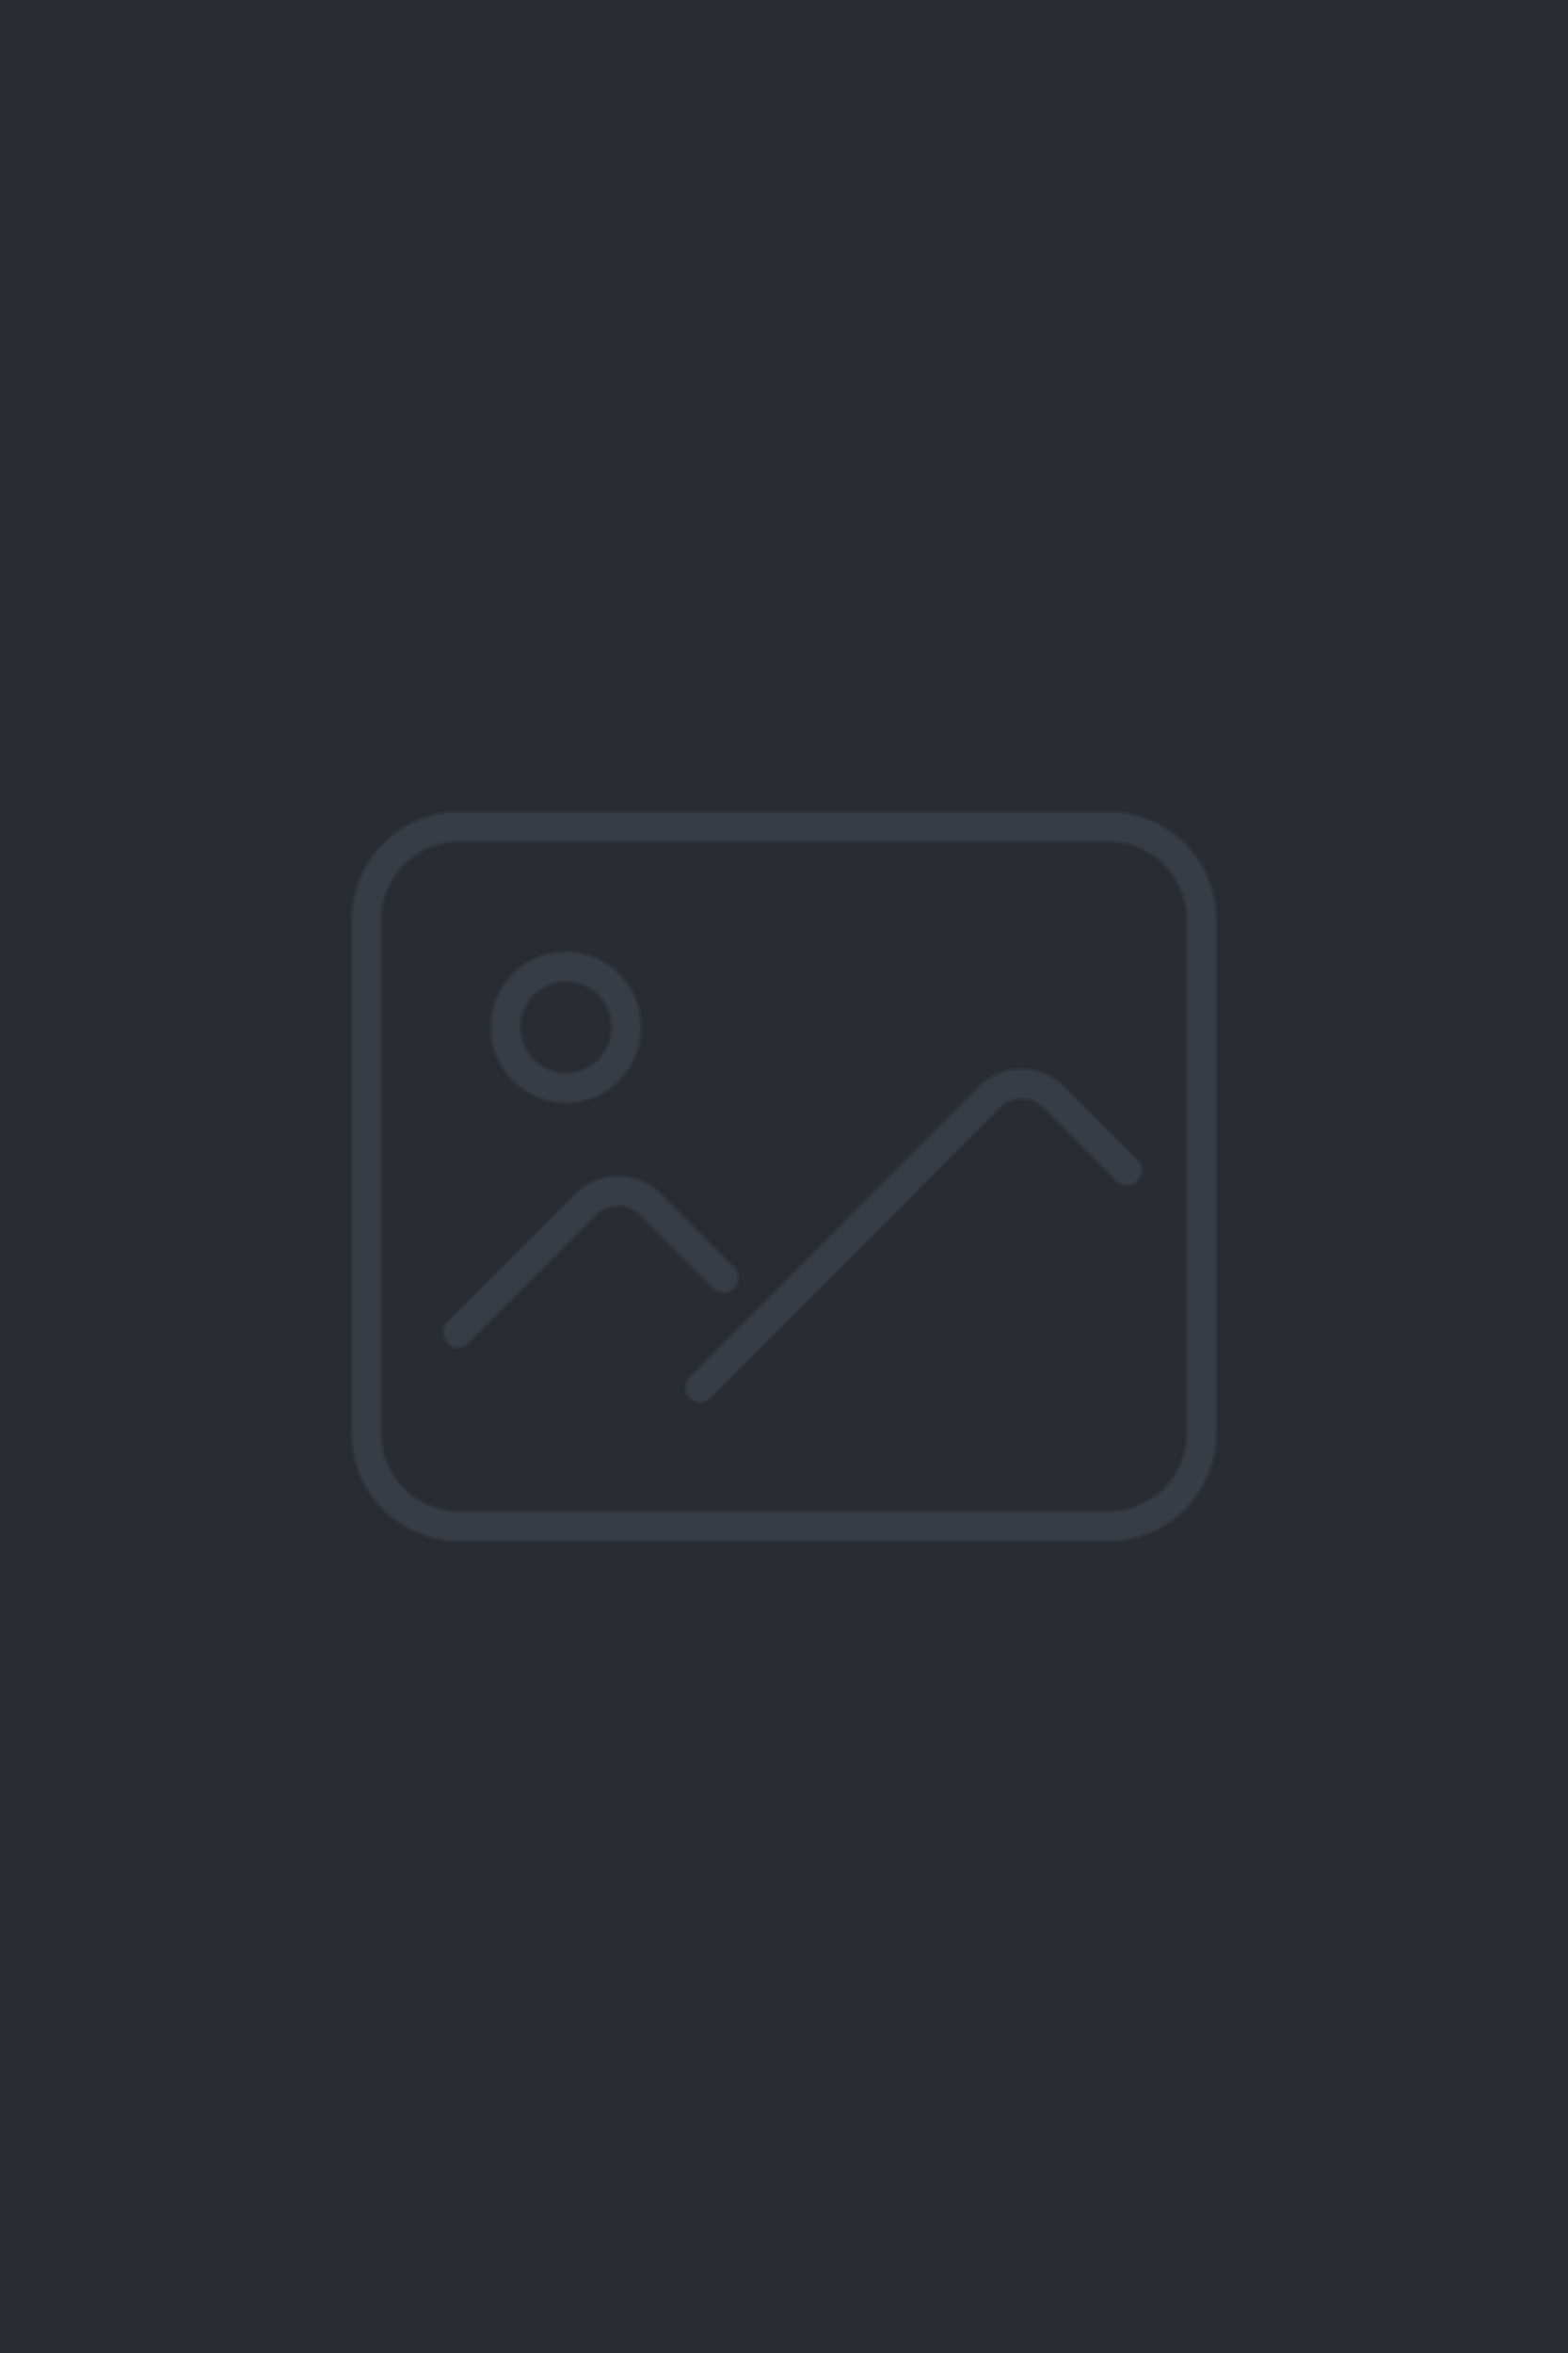
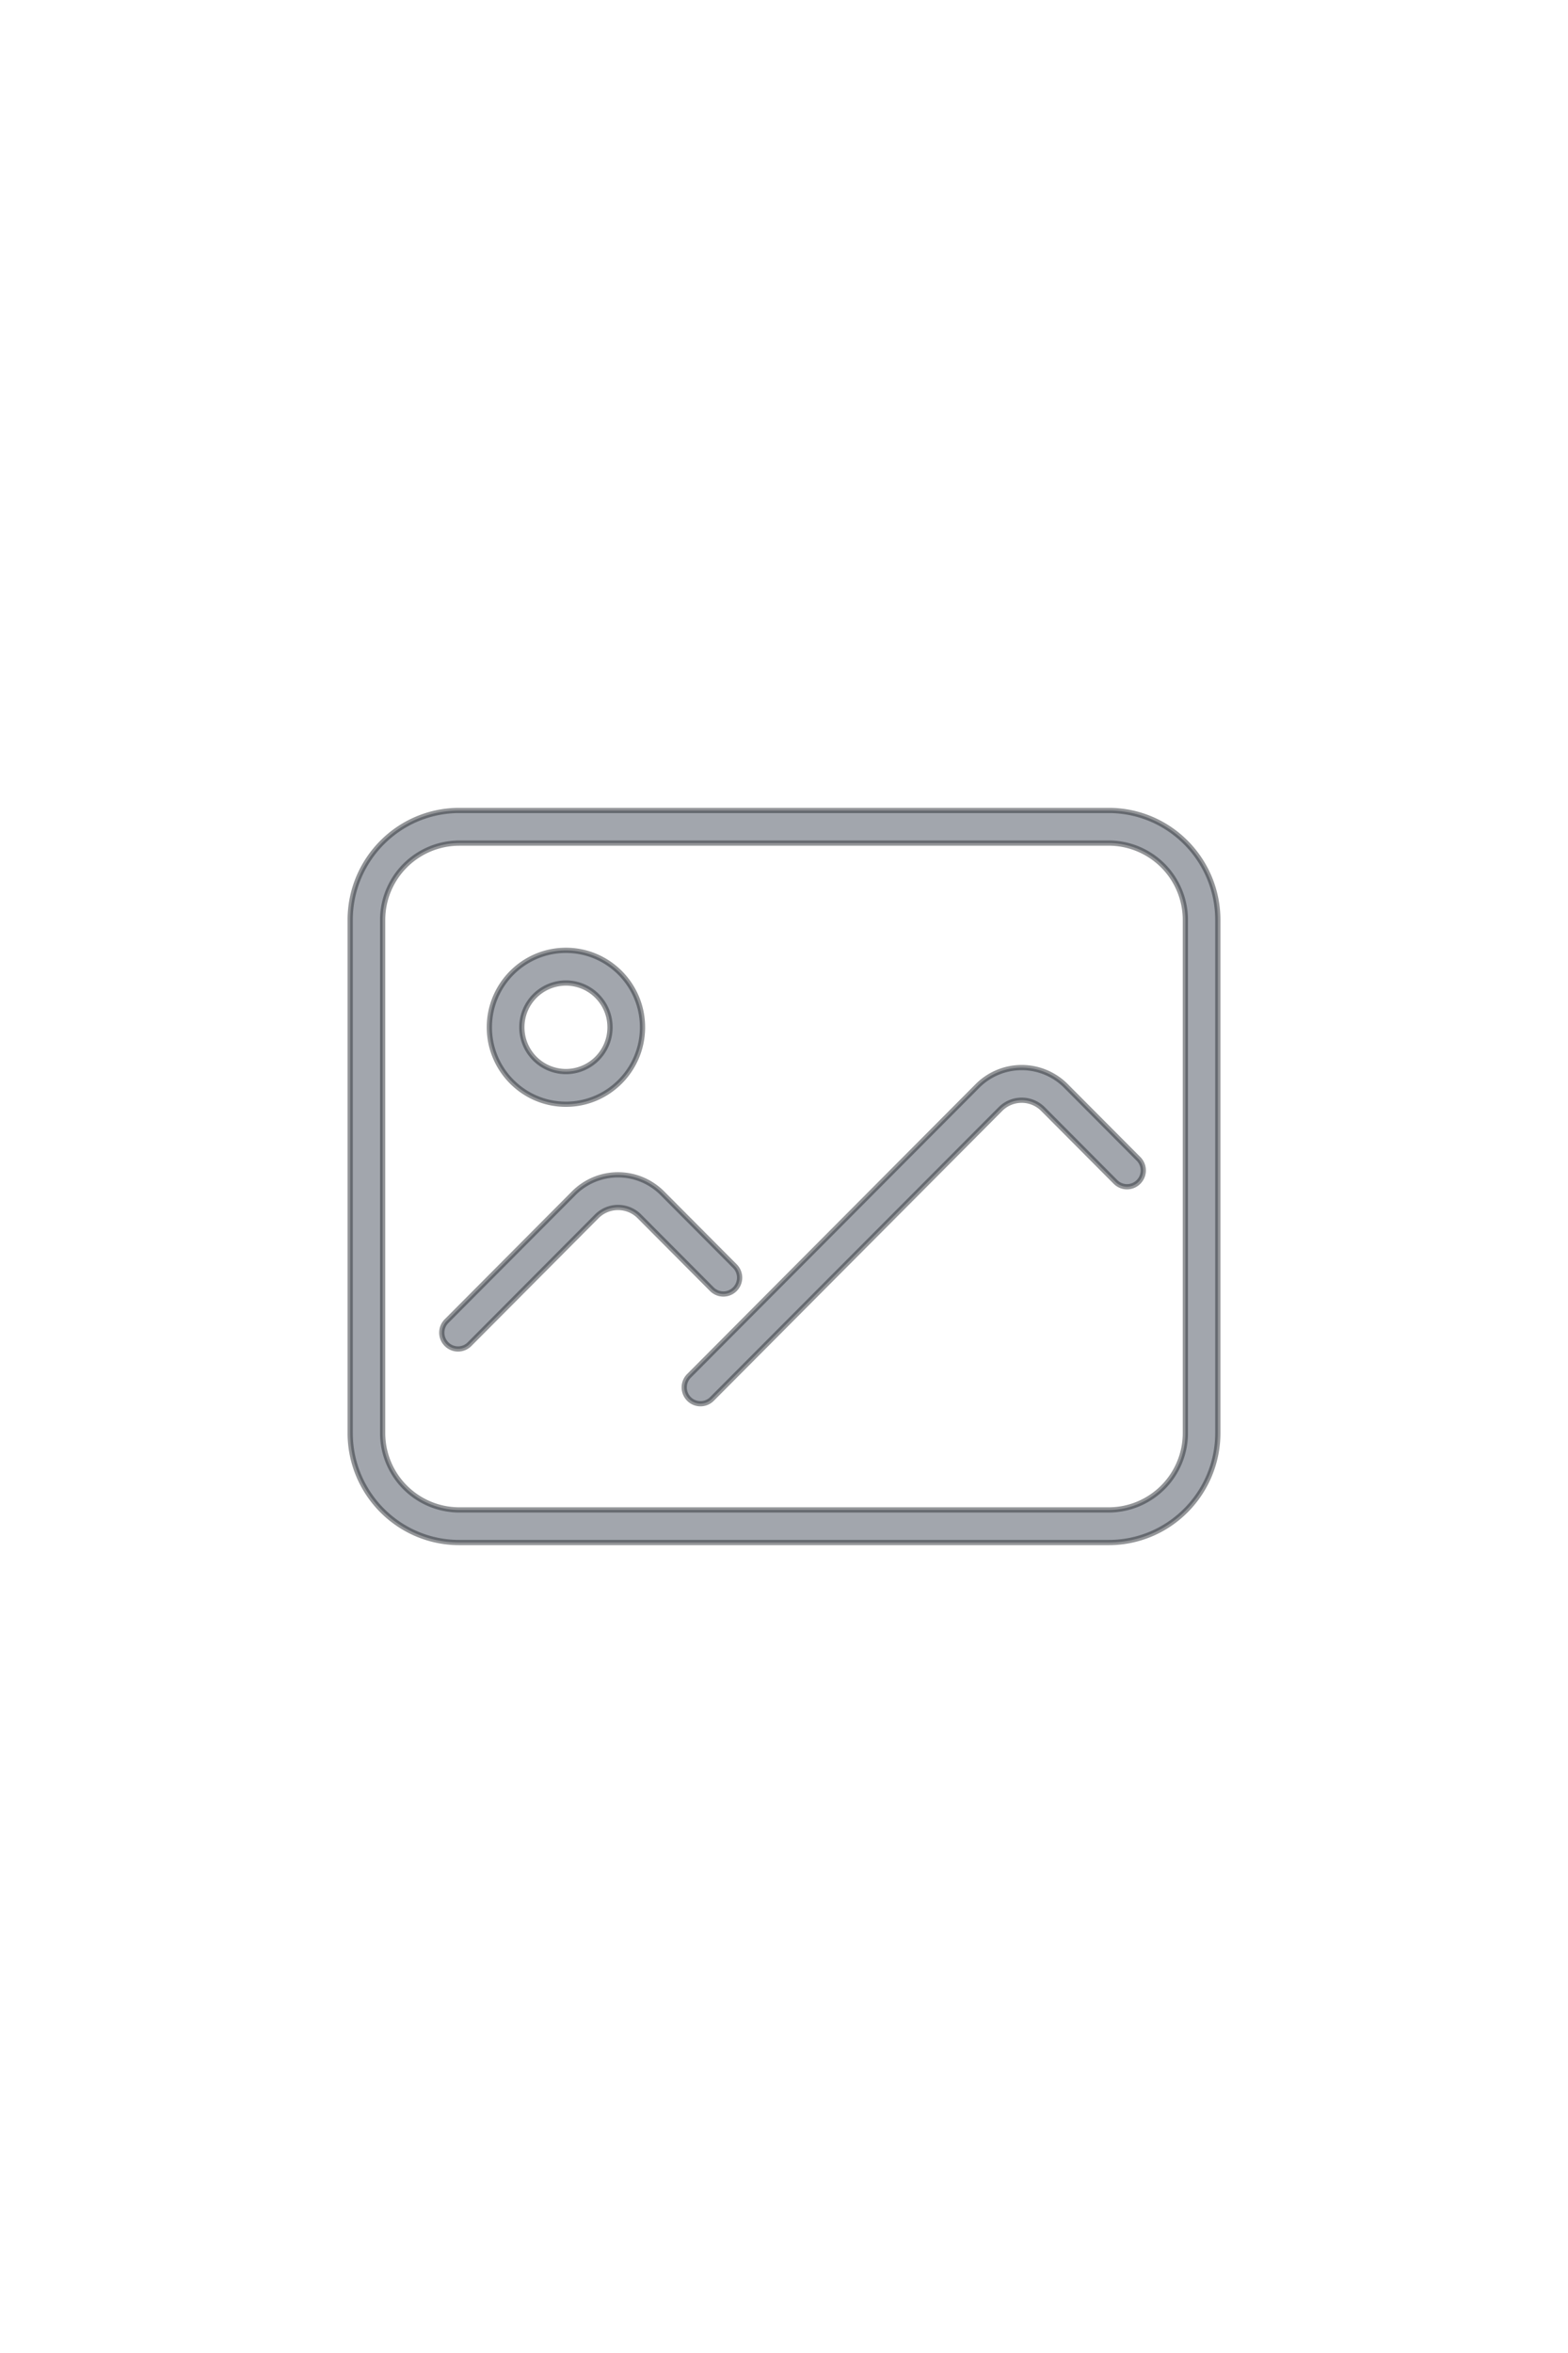
<svg xmlns="http://www.w3.org/2000/svg" width="600" height="900">
  <g class="layer">
    <title>Layer 1</title>
    <g fill="none" fill-rule="evenodd" id="svg_1">
-       <path d="m0,0l601,0l0,900l-601,0l0,-900z" fill="#282C33" id="svg_2" />
      <path d="m175.72,310l248.56,0c23.04,0 41.72,18.76 41.72,41.91l0,196.18c0,23.15 -18.68,41.91 -41.72,41.91l-248.56,0c-23.04,0 -41.72,-18.76 -41.72,-41.91l0,-196.18c0,-23.15 18.68,-41.91 41.72,-41.91zm0,12.48a29.36,29.36 0 0 0 -29.3,29.43l0,196.19a29.36,29.36 0 0 0 29.3,29.43l248.56,0a29.36,29.36 0 0 0 29.3,-29.43l0,-196.2a29.36,29.36 0 0 0 -29.3,-29.43l-248.56,0l0,0.01zm40.84,99.88c-16.18,0 -29.3,-13.18 -29.3,-29.43s13.12,-29.43 29.3,-29.43s29.29,13.18 29.29,29.43s-13.12,29.43 -29.3,29.43l0.01,0zm0,-12.49a16.9,16.9 0 0 0 16.86,-16.94a16.9,16.9 0 0 0 -16.86,-16.94a16.9,16.9 0 0 0 -16.87,16.94a16.9,16.9 0 0 0 16.87,16.94zm-36.9,104.27a6.2,6.2 0 0 1 -8.78,0a6.26,6.26 0 0 1 0,-8.83l48.67,-48.9a23.9,23.9 0 0 1 33.9,0l27.74,27.87a6.26,6.26 0 0 1 0,8.83a6.2,6.2 0 0 1 -8.79,0l-27.74,-27.87a11.5,11.5 0 0 0 -16.32,0l-48.68,48.9zm92.78,20.94a6.2,6.2 0 0 1 -8.8,0a6.26,6.26 0 0 1 0,-8.82l110.37,-110.87a23.9,23.9 0 0 1 33.9,0l27.74,27.87a6.26,6.26 0 0 1 0,8.83a6.2,6.2 0 0 1 -8.79,0l-27.74,-27.87a11.5,11.5 0 0 0 -16.32,0l-110.36,110.86z" fill="#474F5D" fill-rule="nonzero" id="svg_3" opacity="0.5" stroke="#282C33" stroke-width="2" />
    </g>
  </g>
</svg>